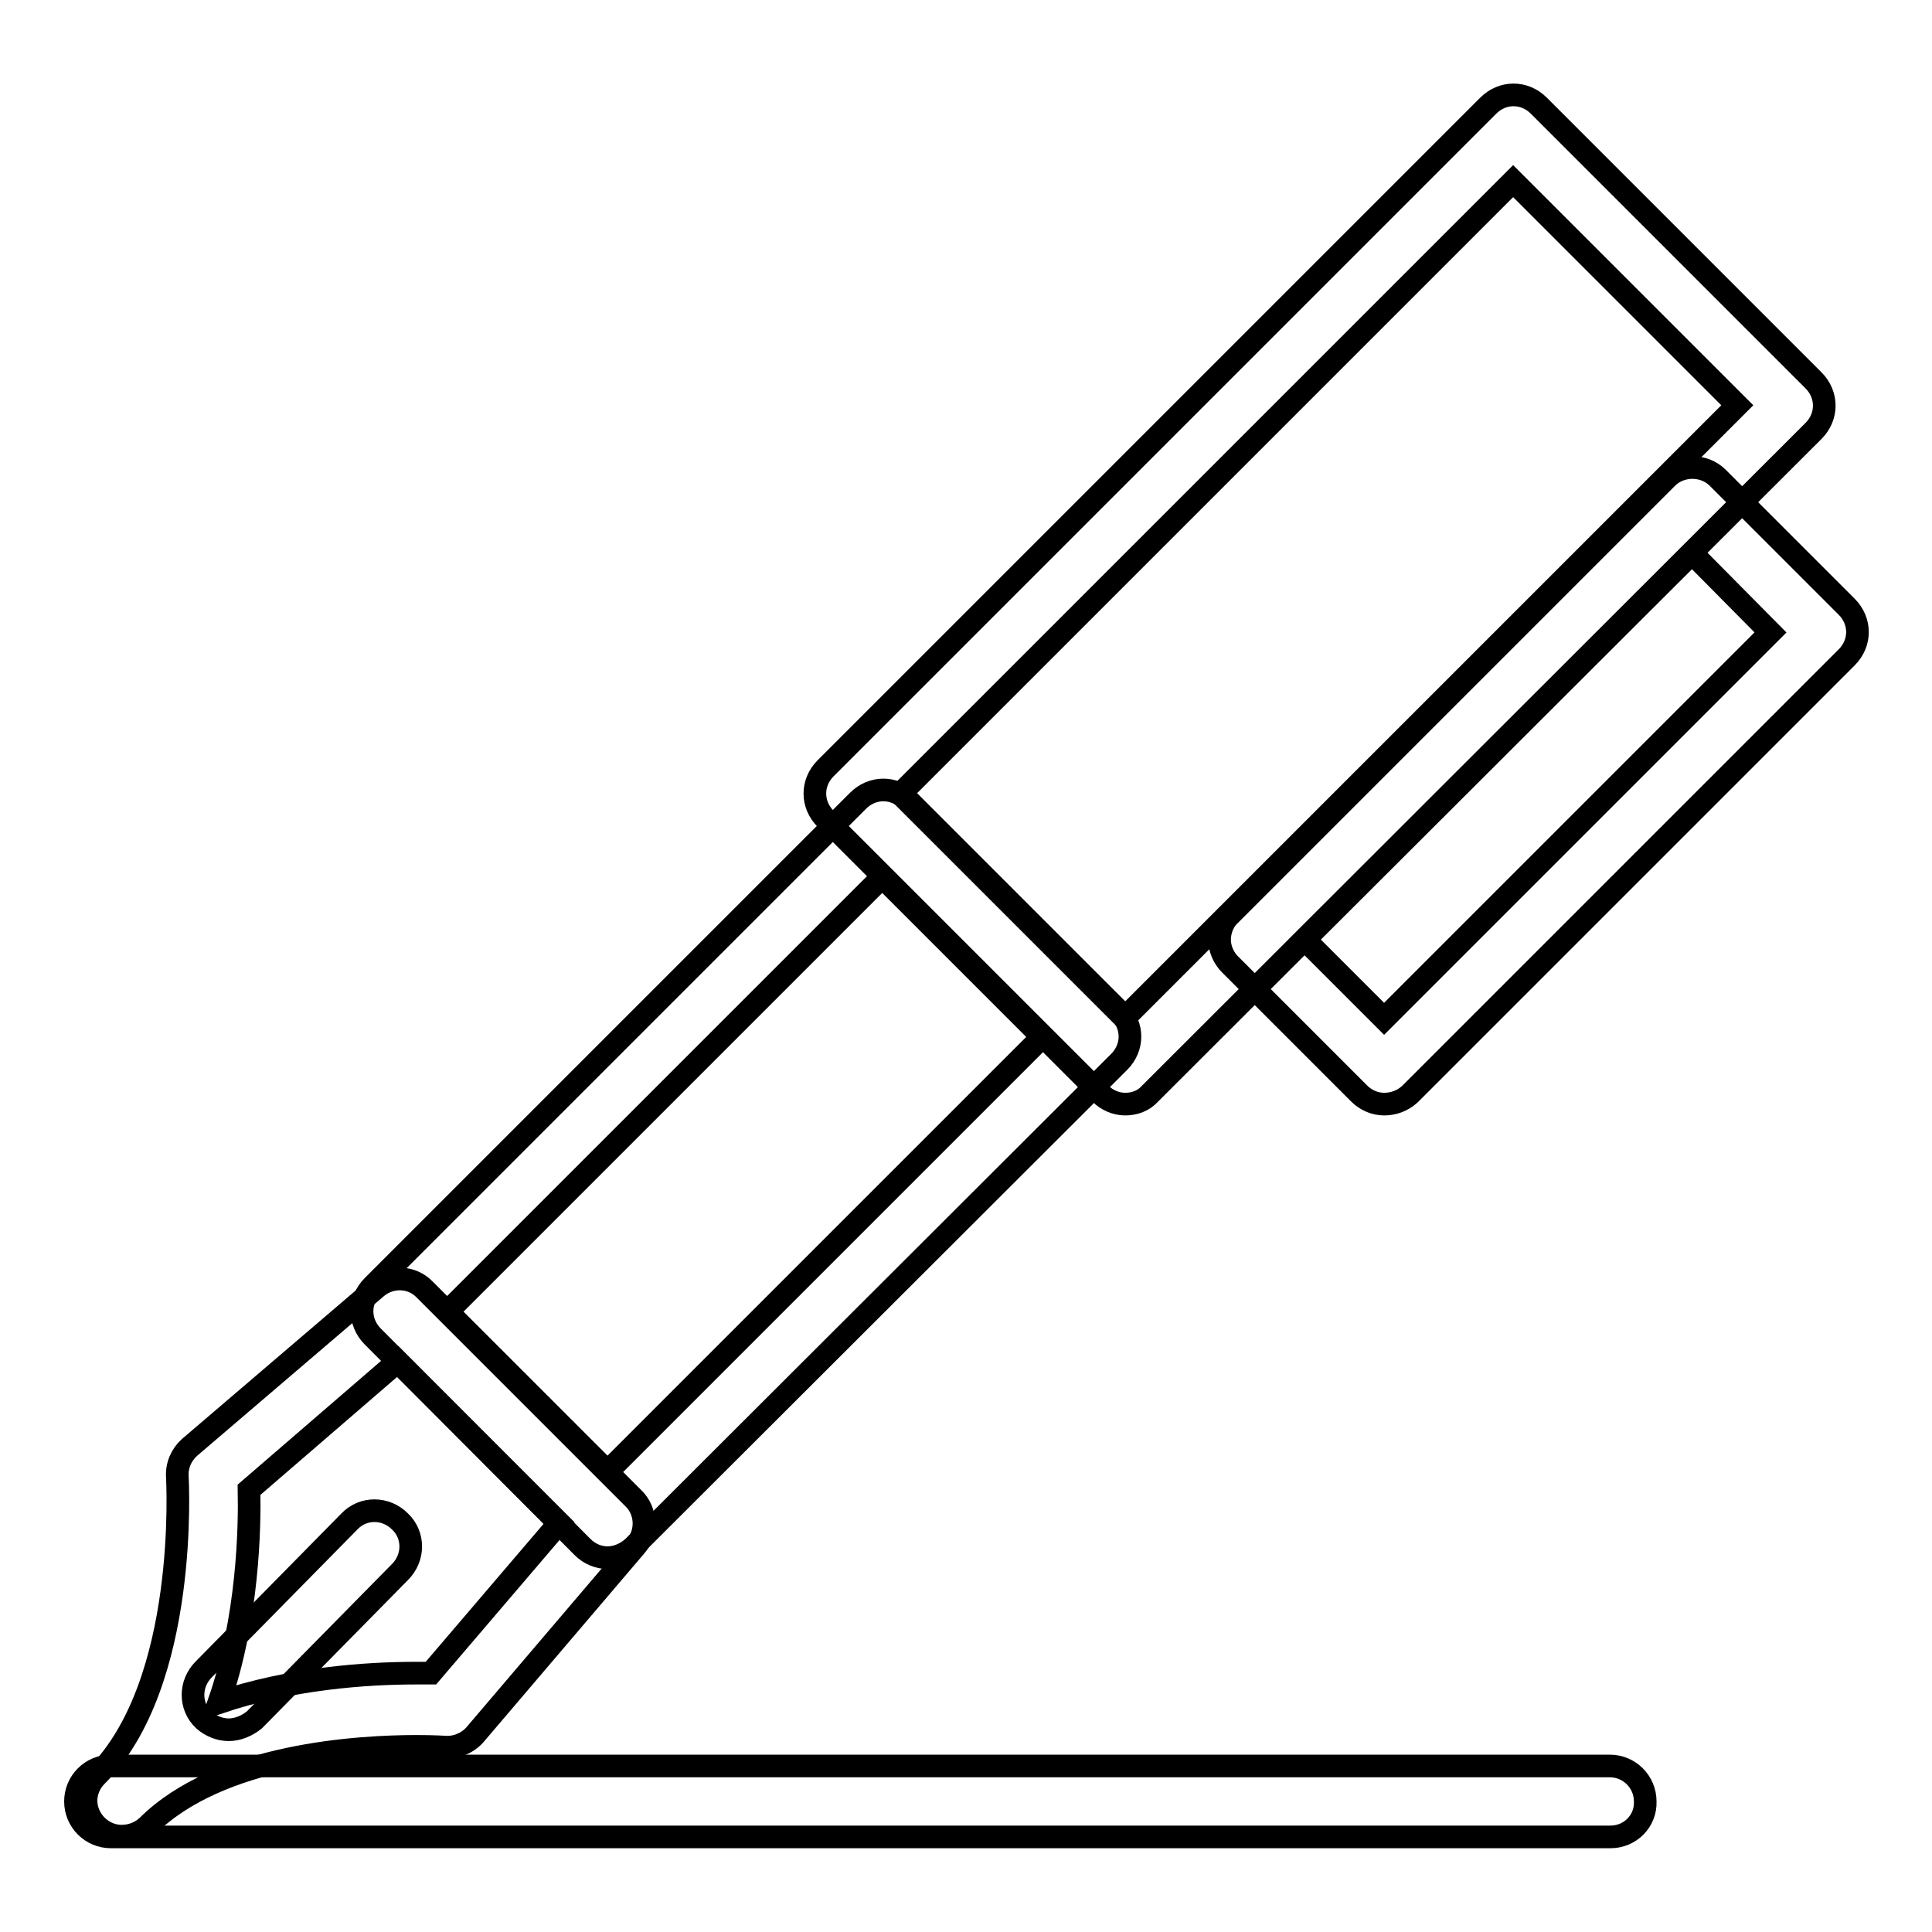
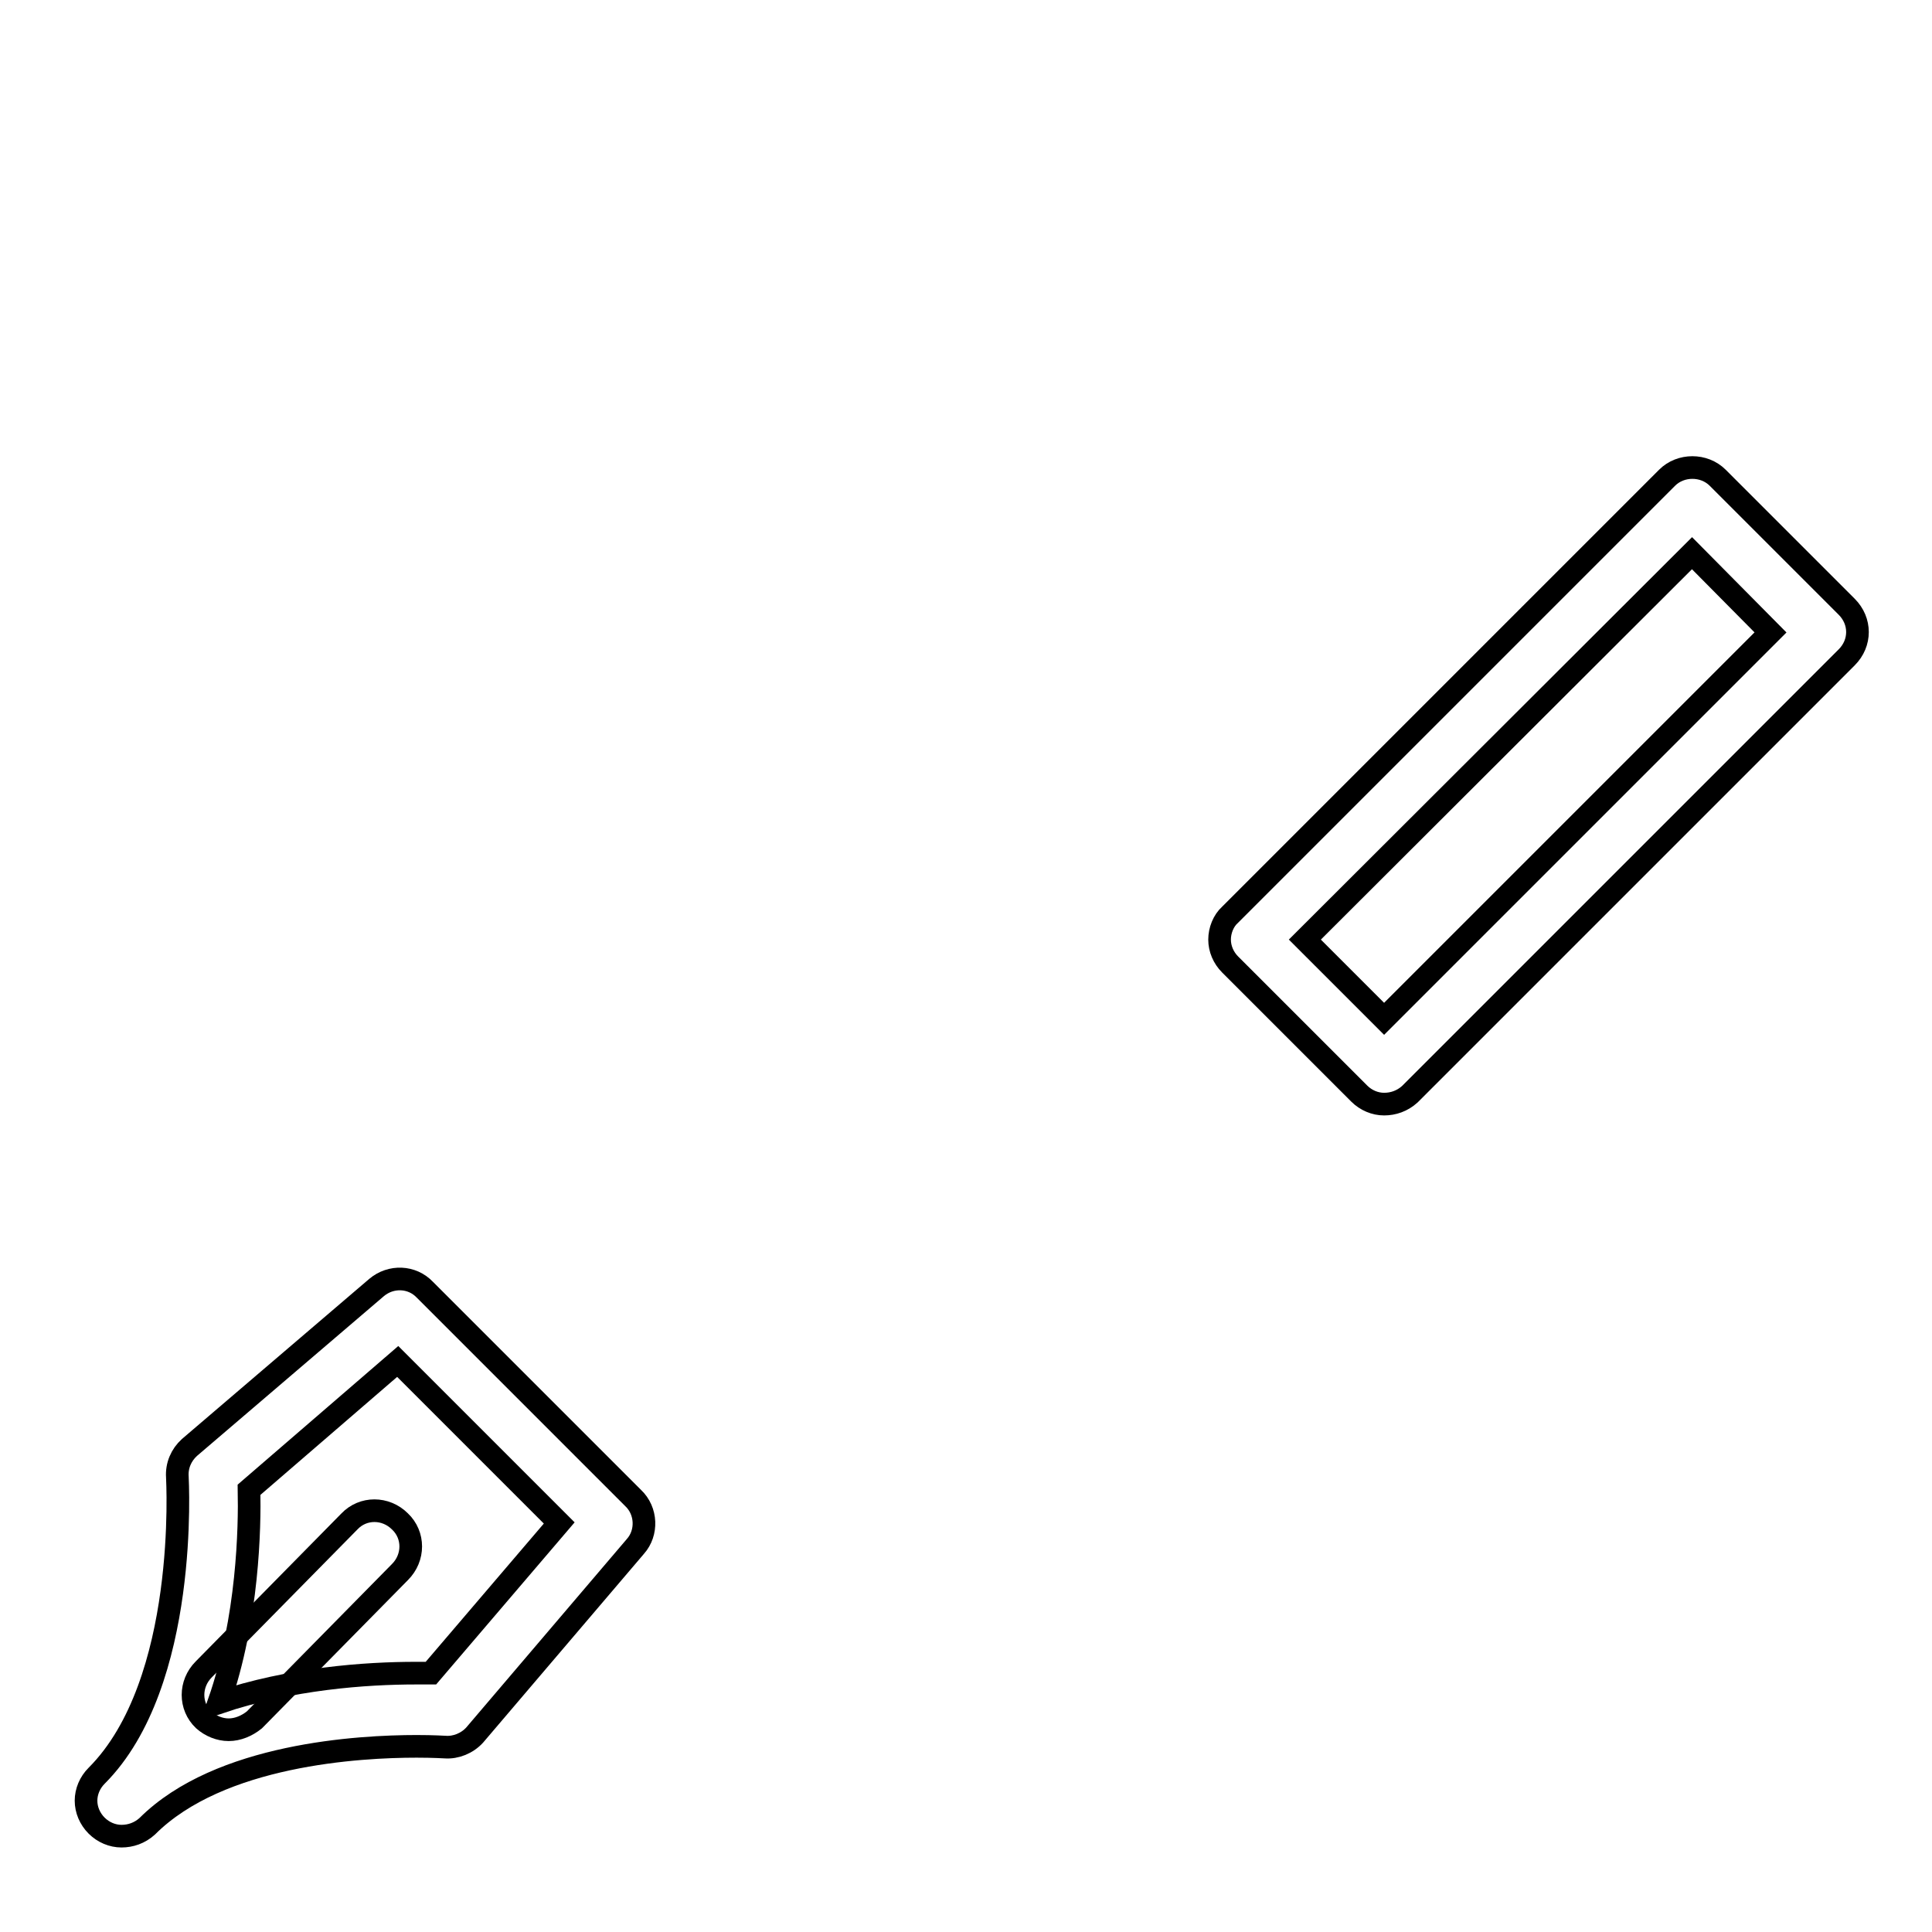
<svg xmlns="http://www.w3.org/2000/svg" version="1.1" x="0px" y="0px" viewBox="0 0 256 256" enable-background="new 0 0 256 256" xml:space="preserve">
  <g>
    <g>
      <path stroke-width="3" fill-opacity="0" stroke="#000000" d="M16.1,243.3c-1.2,0-2.4-0.5-3.3-1.4c-0.9-0.9-1.4-2.1-1.4-3.3s0.5-2.4,1.4-3.3c12.3-12.3,10.7-39.3,10.7-39.6c-0.1-1.5,0.5-2.9,1.6-3.9l24.8-21.2c1.9-1.6,4.7-1.5,6.4,0.3l27.6,27.6c1.8,1.7,1.9,4.6,0.3,6.4l-21.3,25c-1,1.1-2.5,1.7-3.9,1.6c-0.1,0-1.5-0.1-3.8-0.1c-7.5,0-26.1,1-35.7,10.6C18.5,242.9,17.3,243.3,16.1,243.3z M33,197.4c0.1,5-0.1,17-4,28.2c9.5-3.2,19.5-3.9,26.1-3.9c0.7,0,1.4,0,2,0l17-19.9l-21.4-21.4L33,197.4z" />
      <path stroke-width="3" fill-opacity="0" stroke="#000000" d="M30.3,229.2c-1.2,0-2.4-0.5-3.3-1.3c-1.9-1.8-1.9-4.8,0-6.7l19.3-19.6c1.8-1.9,4.8-1.9,6.7,0c1.9,1.8,1.9,4.8,0,6.7l-19.3,19.6C32.7,228.7,31.5,229.2,30.3,229.2z" />
-       <path stroke-width="3" fill-opacity="0" stroke="#000000" d="M80.5,206.4c-1.2,0-2.4-0.5-3.3-1.4l-27.8-27.9c-1.9-1.9-1.9-4.8,0-6.7l64.3-64.3c1.9-1.9,4.8-1.9,6.7,0l27.9,27.9c1.9,1.9,1.9,4.8,0,6.7L83.9,205C82.9,205.9,81.7,206.4,80.5,206.4z M59.3,173.8l21.2,21.2l57.6-57.6l-21.2-21.2L59.3,173.8z" />
-       <path stroke-width="3" fill-opacity="0" stroke="#000000" d="M149.1,146.3c-1.2,0-2.4-0.5-3.3-1.4l-36.4-36.4c-1.9-1.9-1.9-4.8,0-6.7L197.2,14c1.9-1.9,4.8-1.9,6.7,0l36.4,36.4c1.9,1.9,1.9,4.8,0,6.7l-87.9,87.8C151.5,145.9,150.3,146.3,149.1,146.3z M119.3,105.2l29.7,29.7l81.2-81.2L200.5,24L119.3,105.2z" />
      <path stroke-width="3" fill-opacity="0" stroke="#000000" d="M183.4,146.3c-1.2,0-2.4-0.5-3.3-1.4l-17.1-17.1c-0.9-0.9-1.4-2.1-1.4-3.3s0.5-2.5,1.4-3.3l57.9-57.9c1.8-1.8,4.9-1.8,6.7,0l17.1,17.1c1.9,1.9,1.9,4.8,0,6.7l-57.9,57.9C185.8,145.9,184.6,146.3,183.4,146.3z M172.9,124.5l10.5,10.5l51.2-51.2l-10.4-10.5L172.9,124.5z" />
-       <path stroke-width="3" fill-opacity="0" stroke="#000000" d="M213.4,243.4H14.7c-2.6,0-4.7-2.1-4.7-4.7c0-2.6,2.1-4.7,4.7-4.7h198.6c2.6,0,4.7,2.1,4.7,4.7C218.1,241.3,216,243.4,213.4,243.4z" />
    </g>
  </g>
</svg>